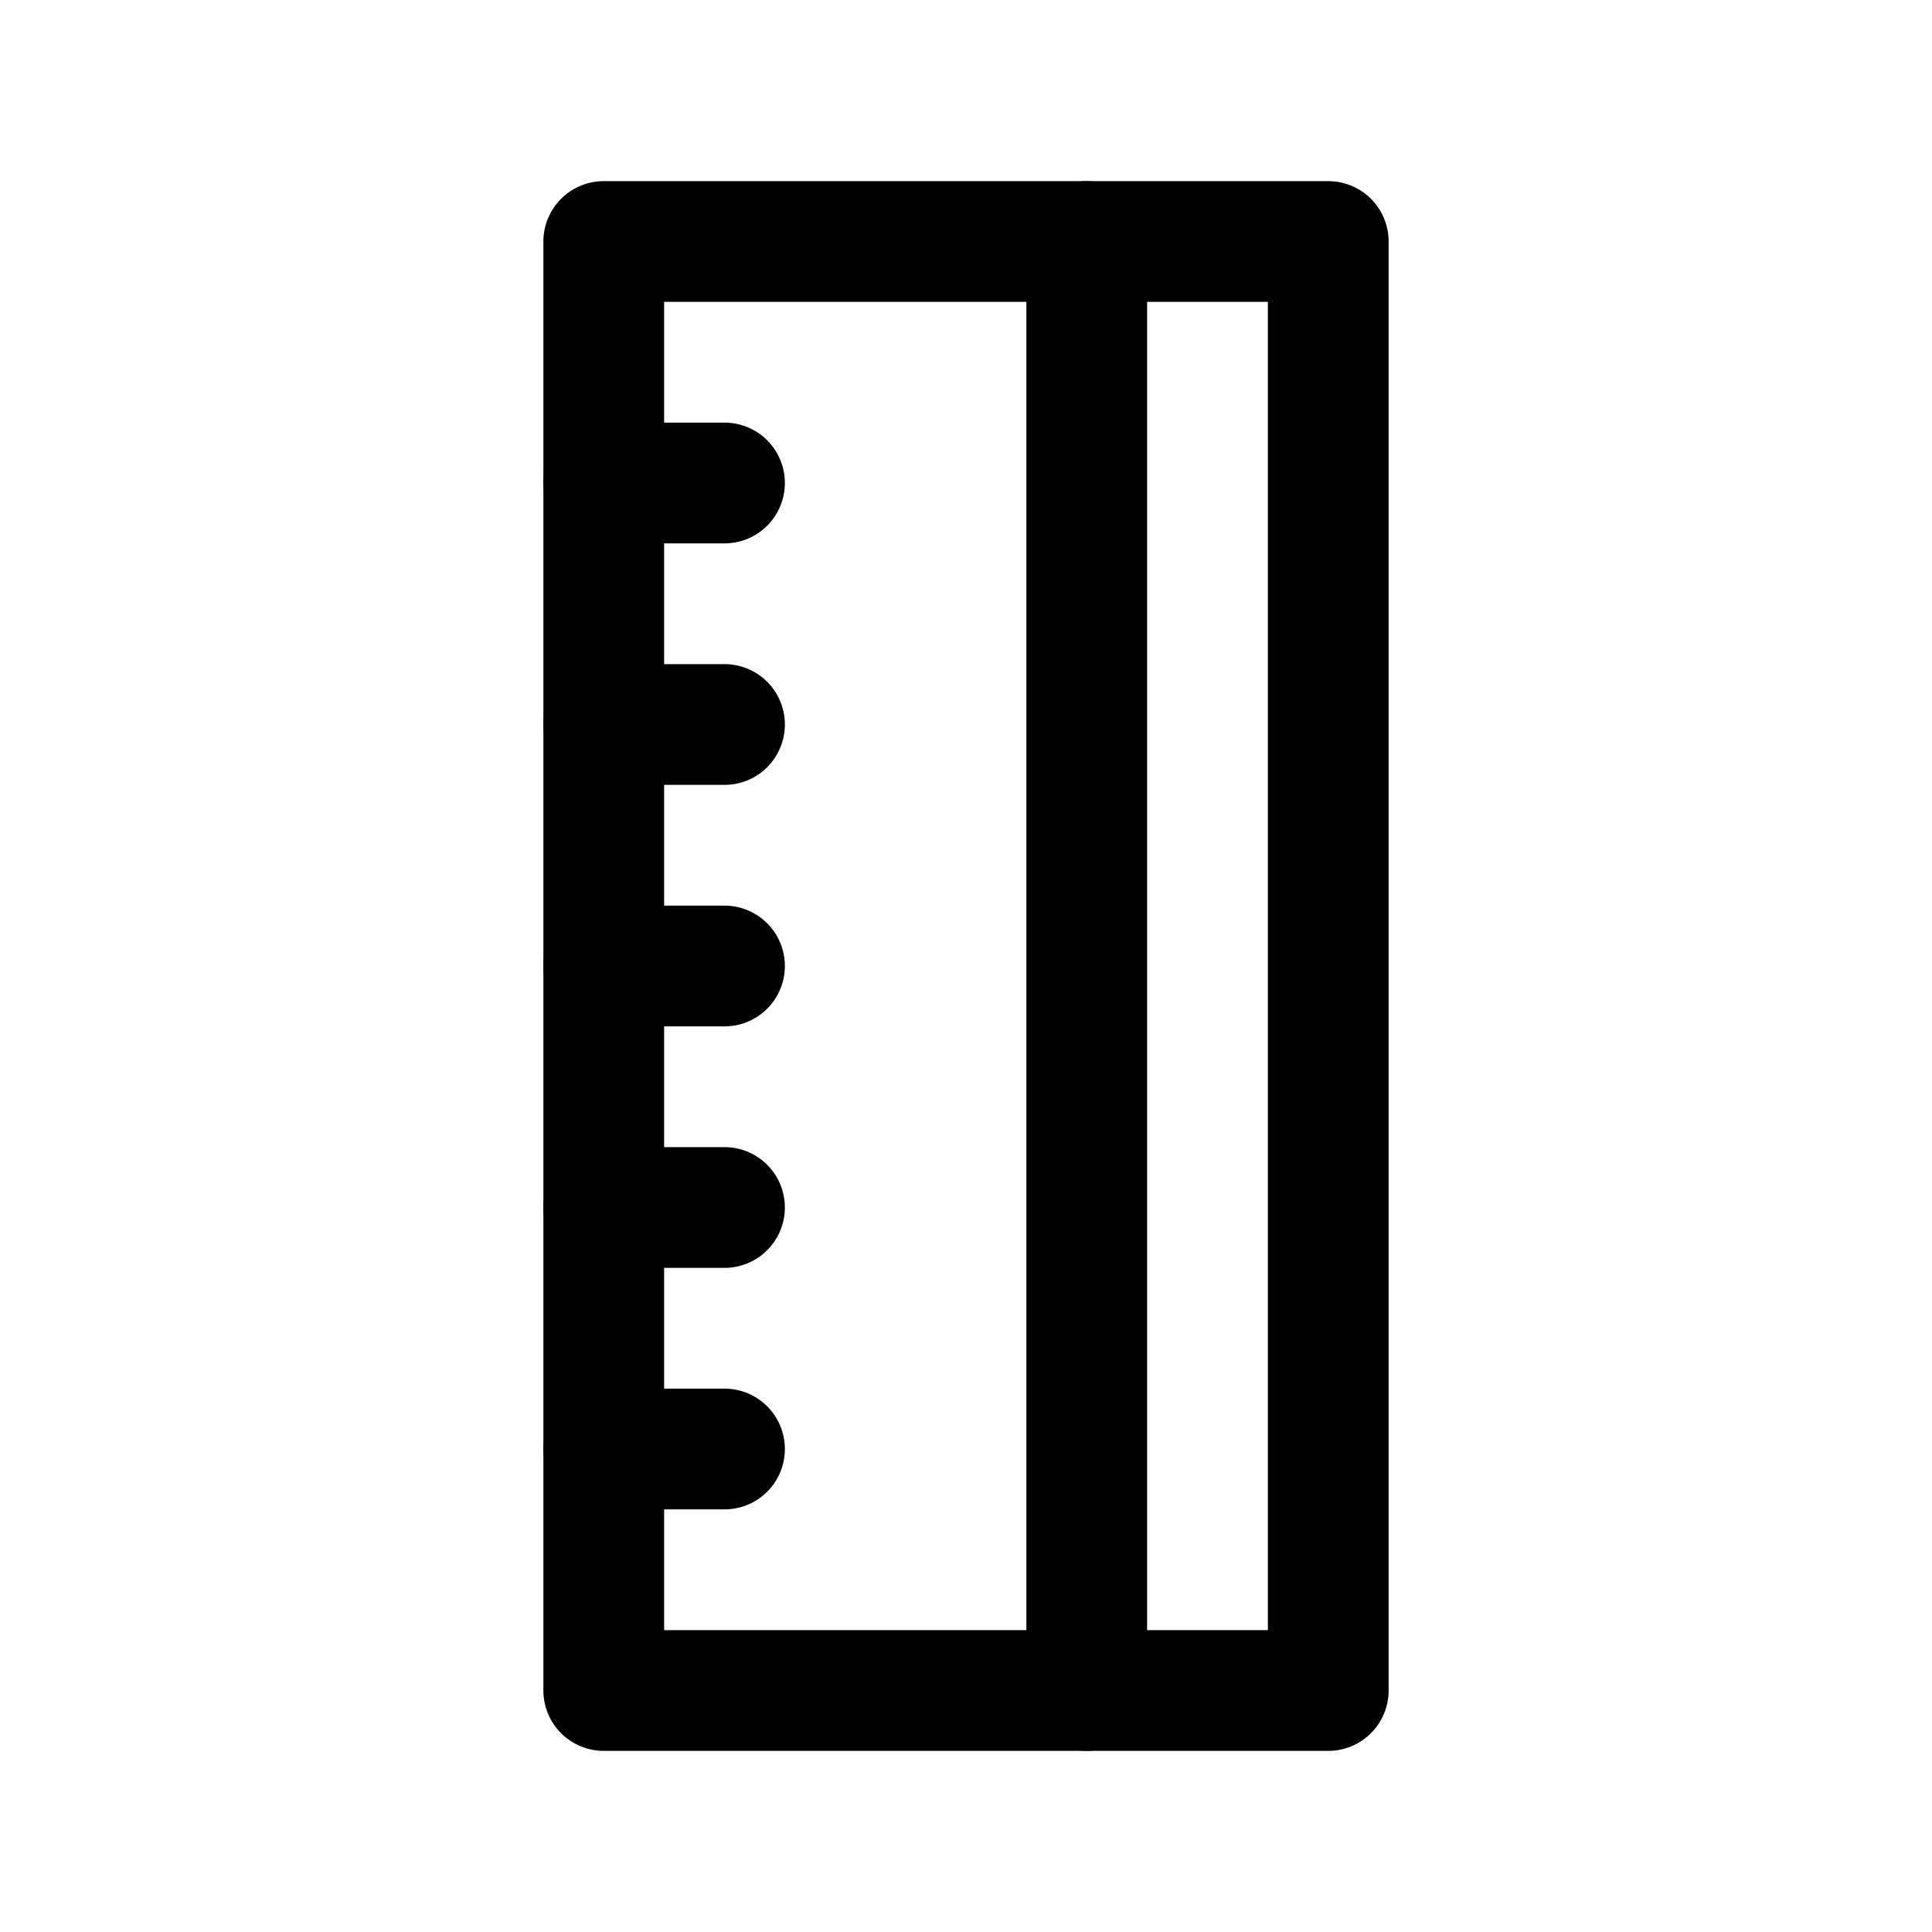
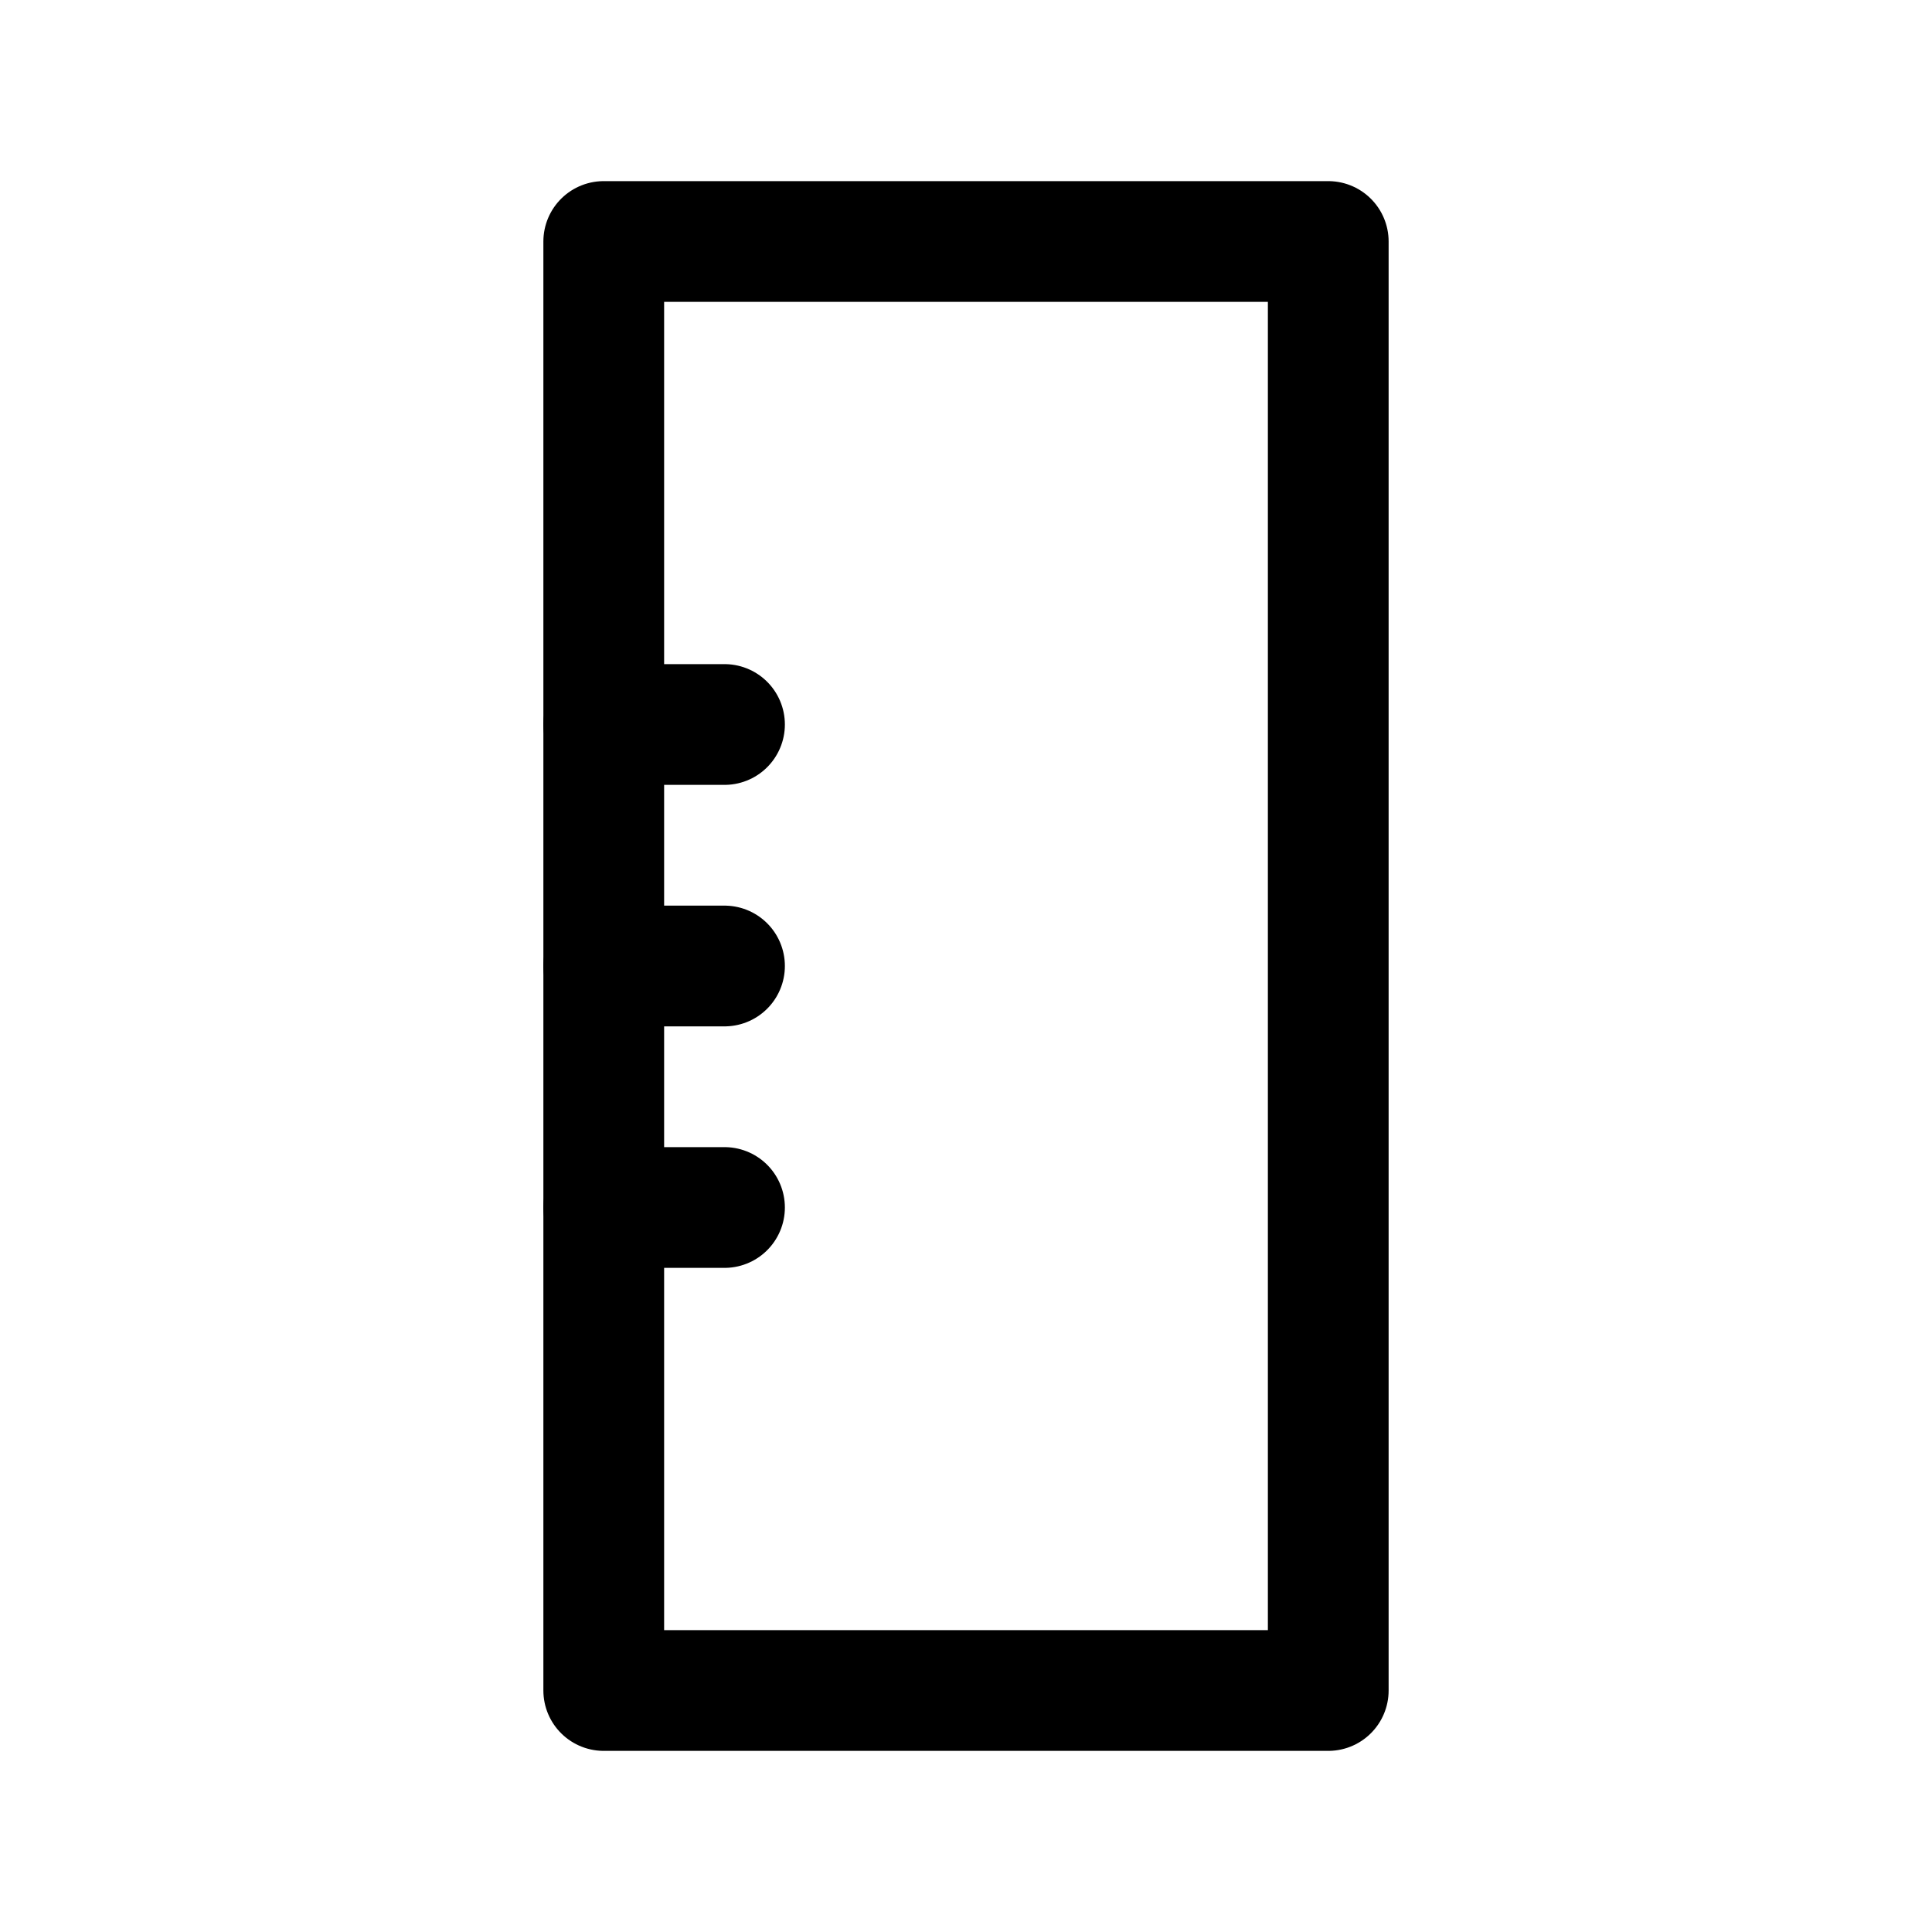
<svg xmlns="http://www.w3.org/2000/svg" id="stroke" width="16" height="16" viewBox="0 0 16 16">
  <defs>
    <style>
      .cls-1, .cls-2 {
        fill: none;
      }

      .cls-2 {
        stroke: #000;
        stroke-linecap: round;
        stroke-linejoin: round;
      }
    </style>
  </defs>
  <g>
    <rect class="cls-2" x="5" y="2" width="6" height="12" />
-     <line class="cls-2" x1="9" y1="2" x2="9" y2="14" />
-     <line class="cls-2" x1="5" y1="12" x2="6" y2="12" />
    <line class="cls-2" x1="5" y1="8" x2="6" y2="8" />
-     <line class="cls-2" x1="5" y1="4" x2="6" y2="4" />
    <line class="cls-2" x1="5" y1="6" x2="6" y2="6" />
    <line class="cls-2" x1="5" y1="10" x2="6" y2="10" />
  </g>
  <rect class="cls-1" x="0" width="16" height="16" />
</svg>